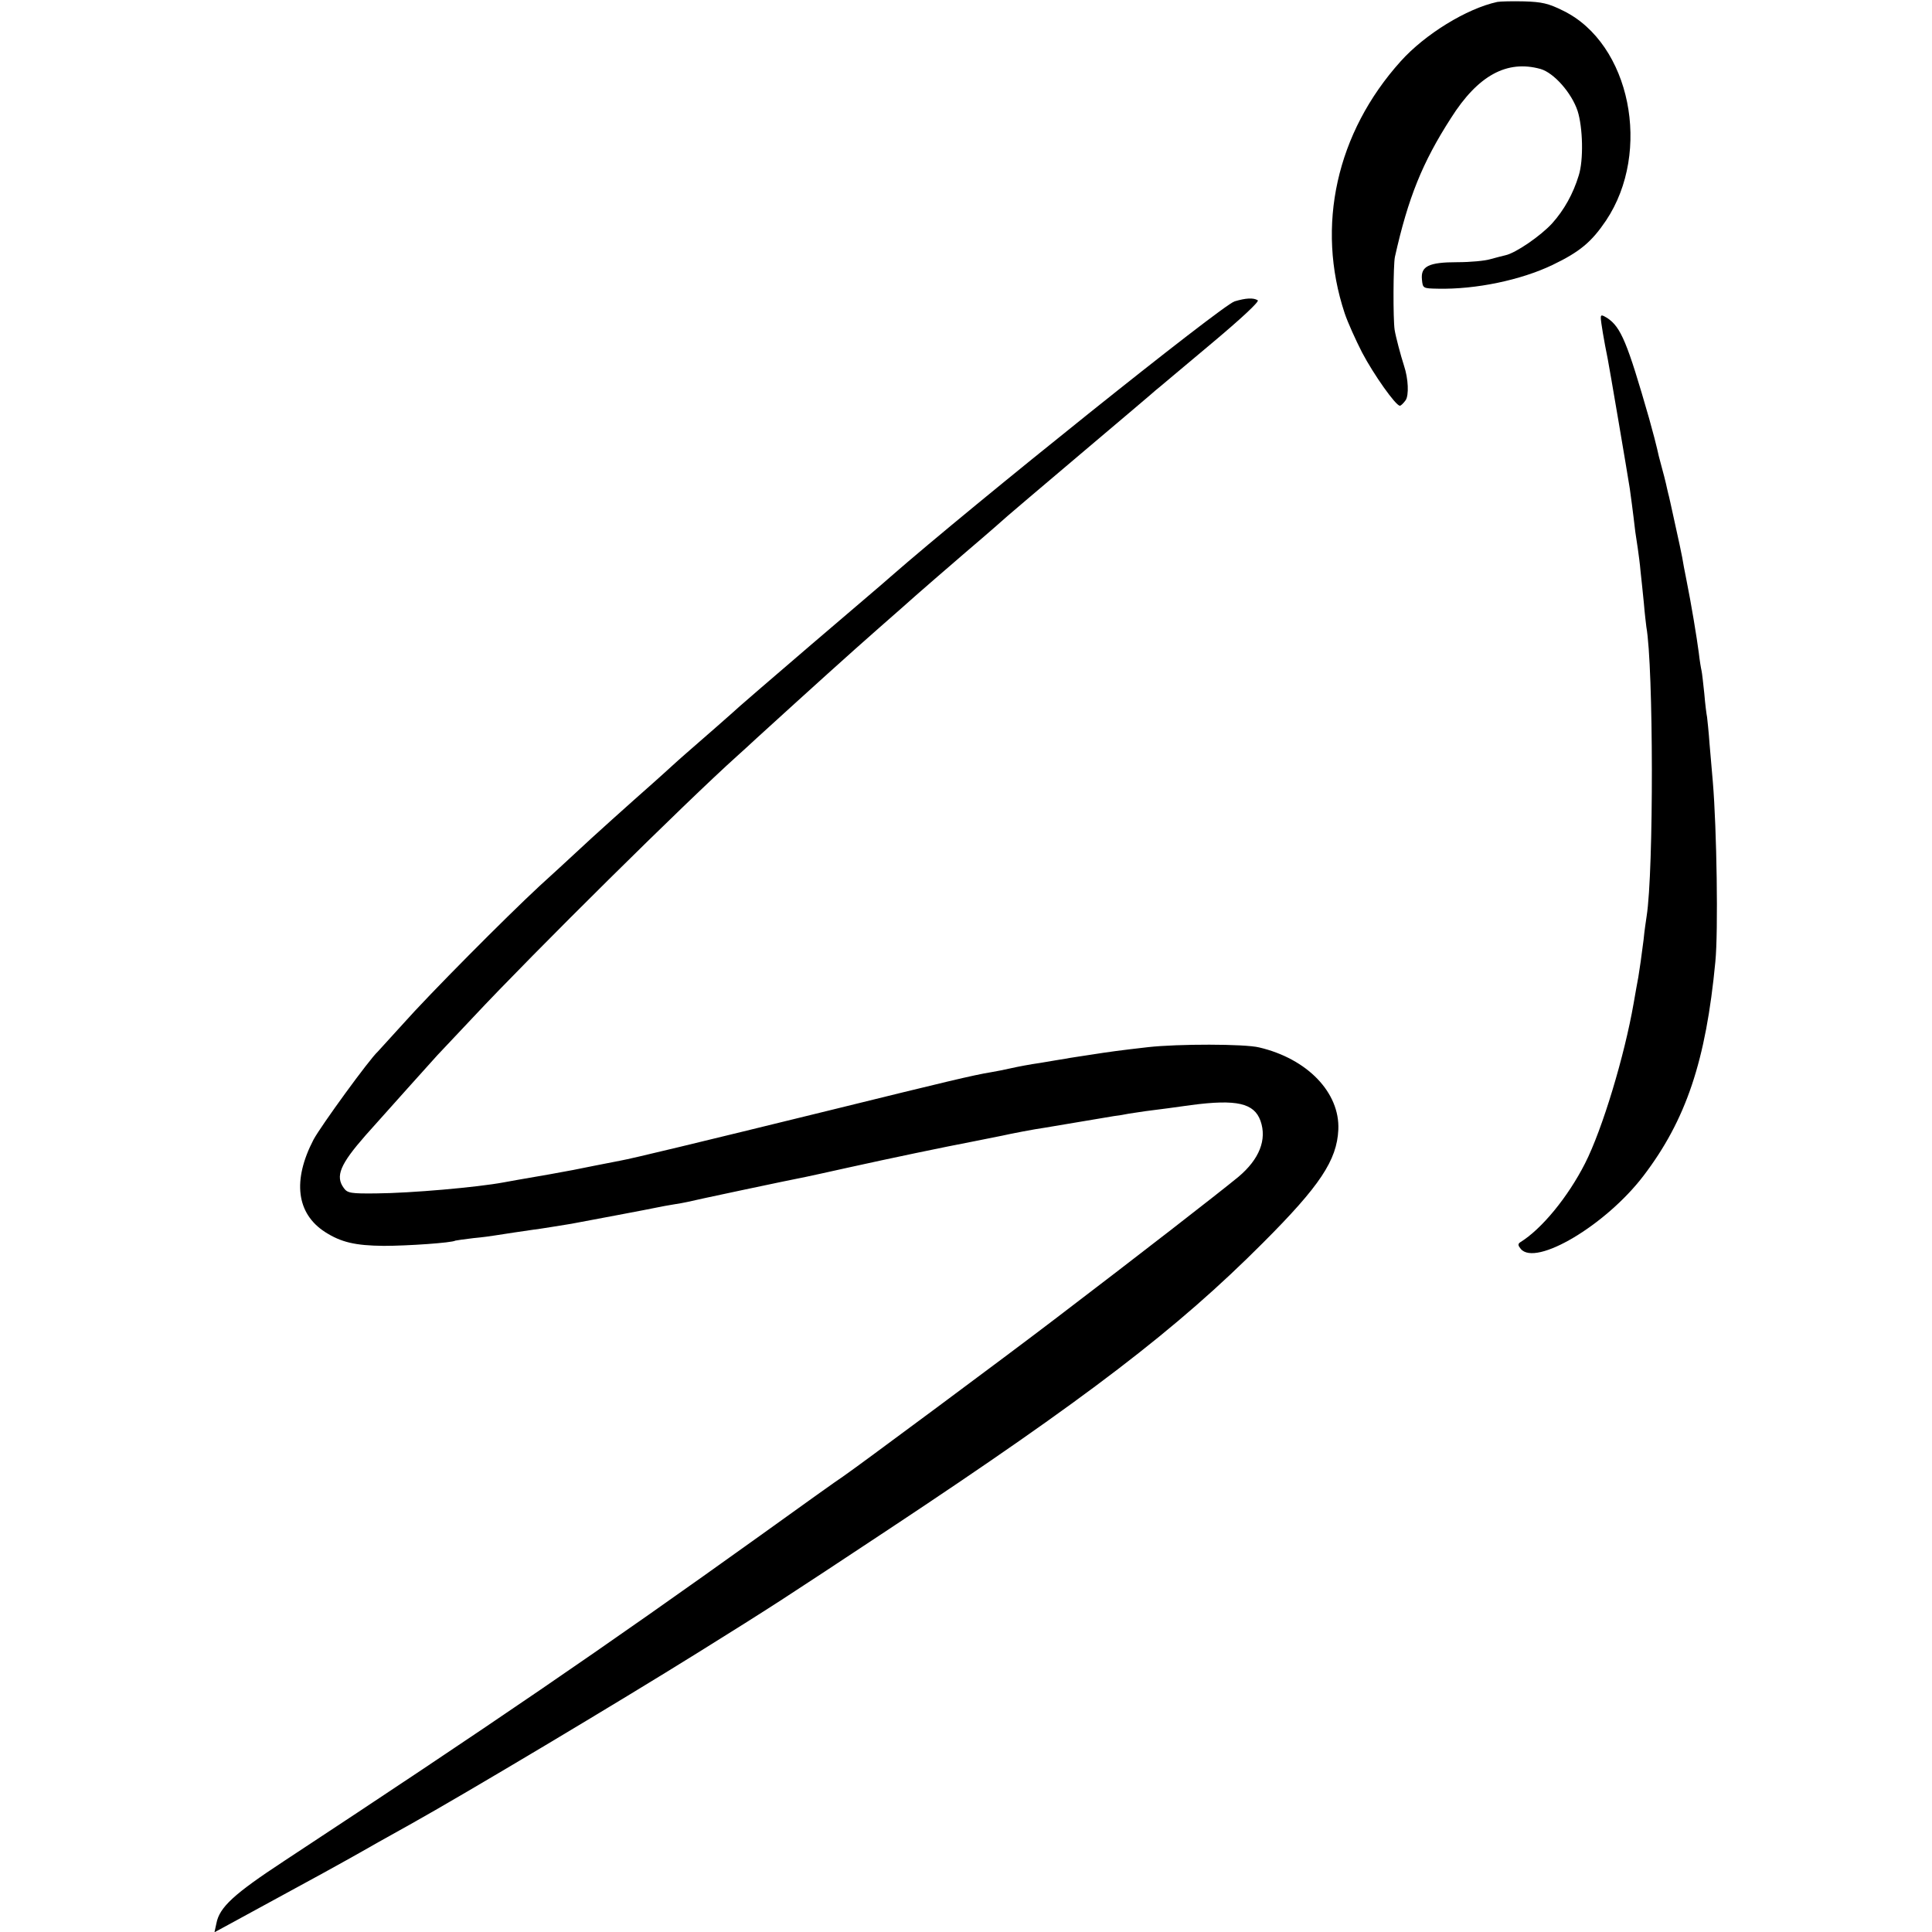
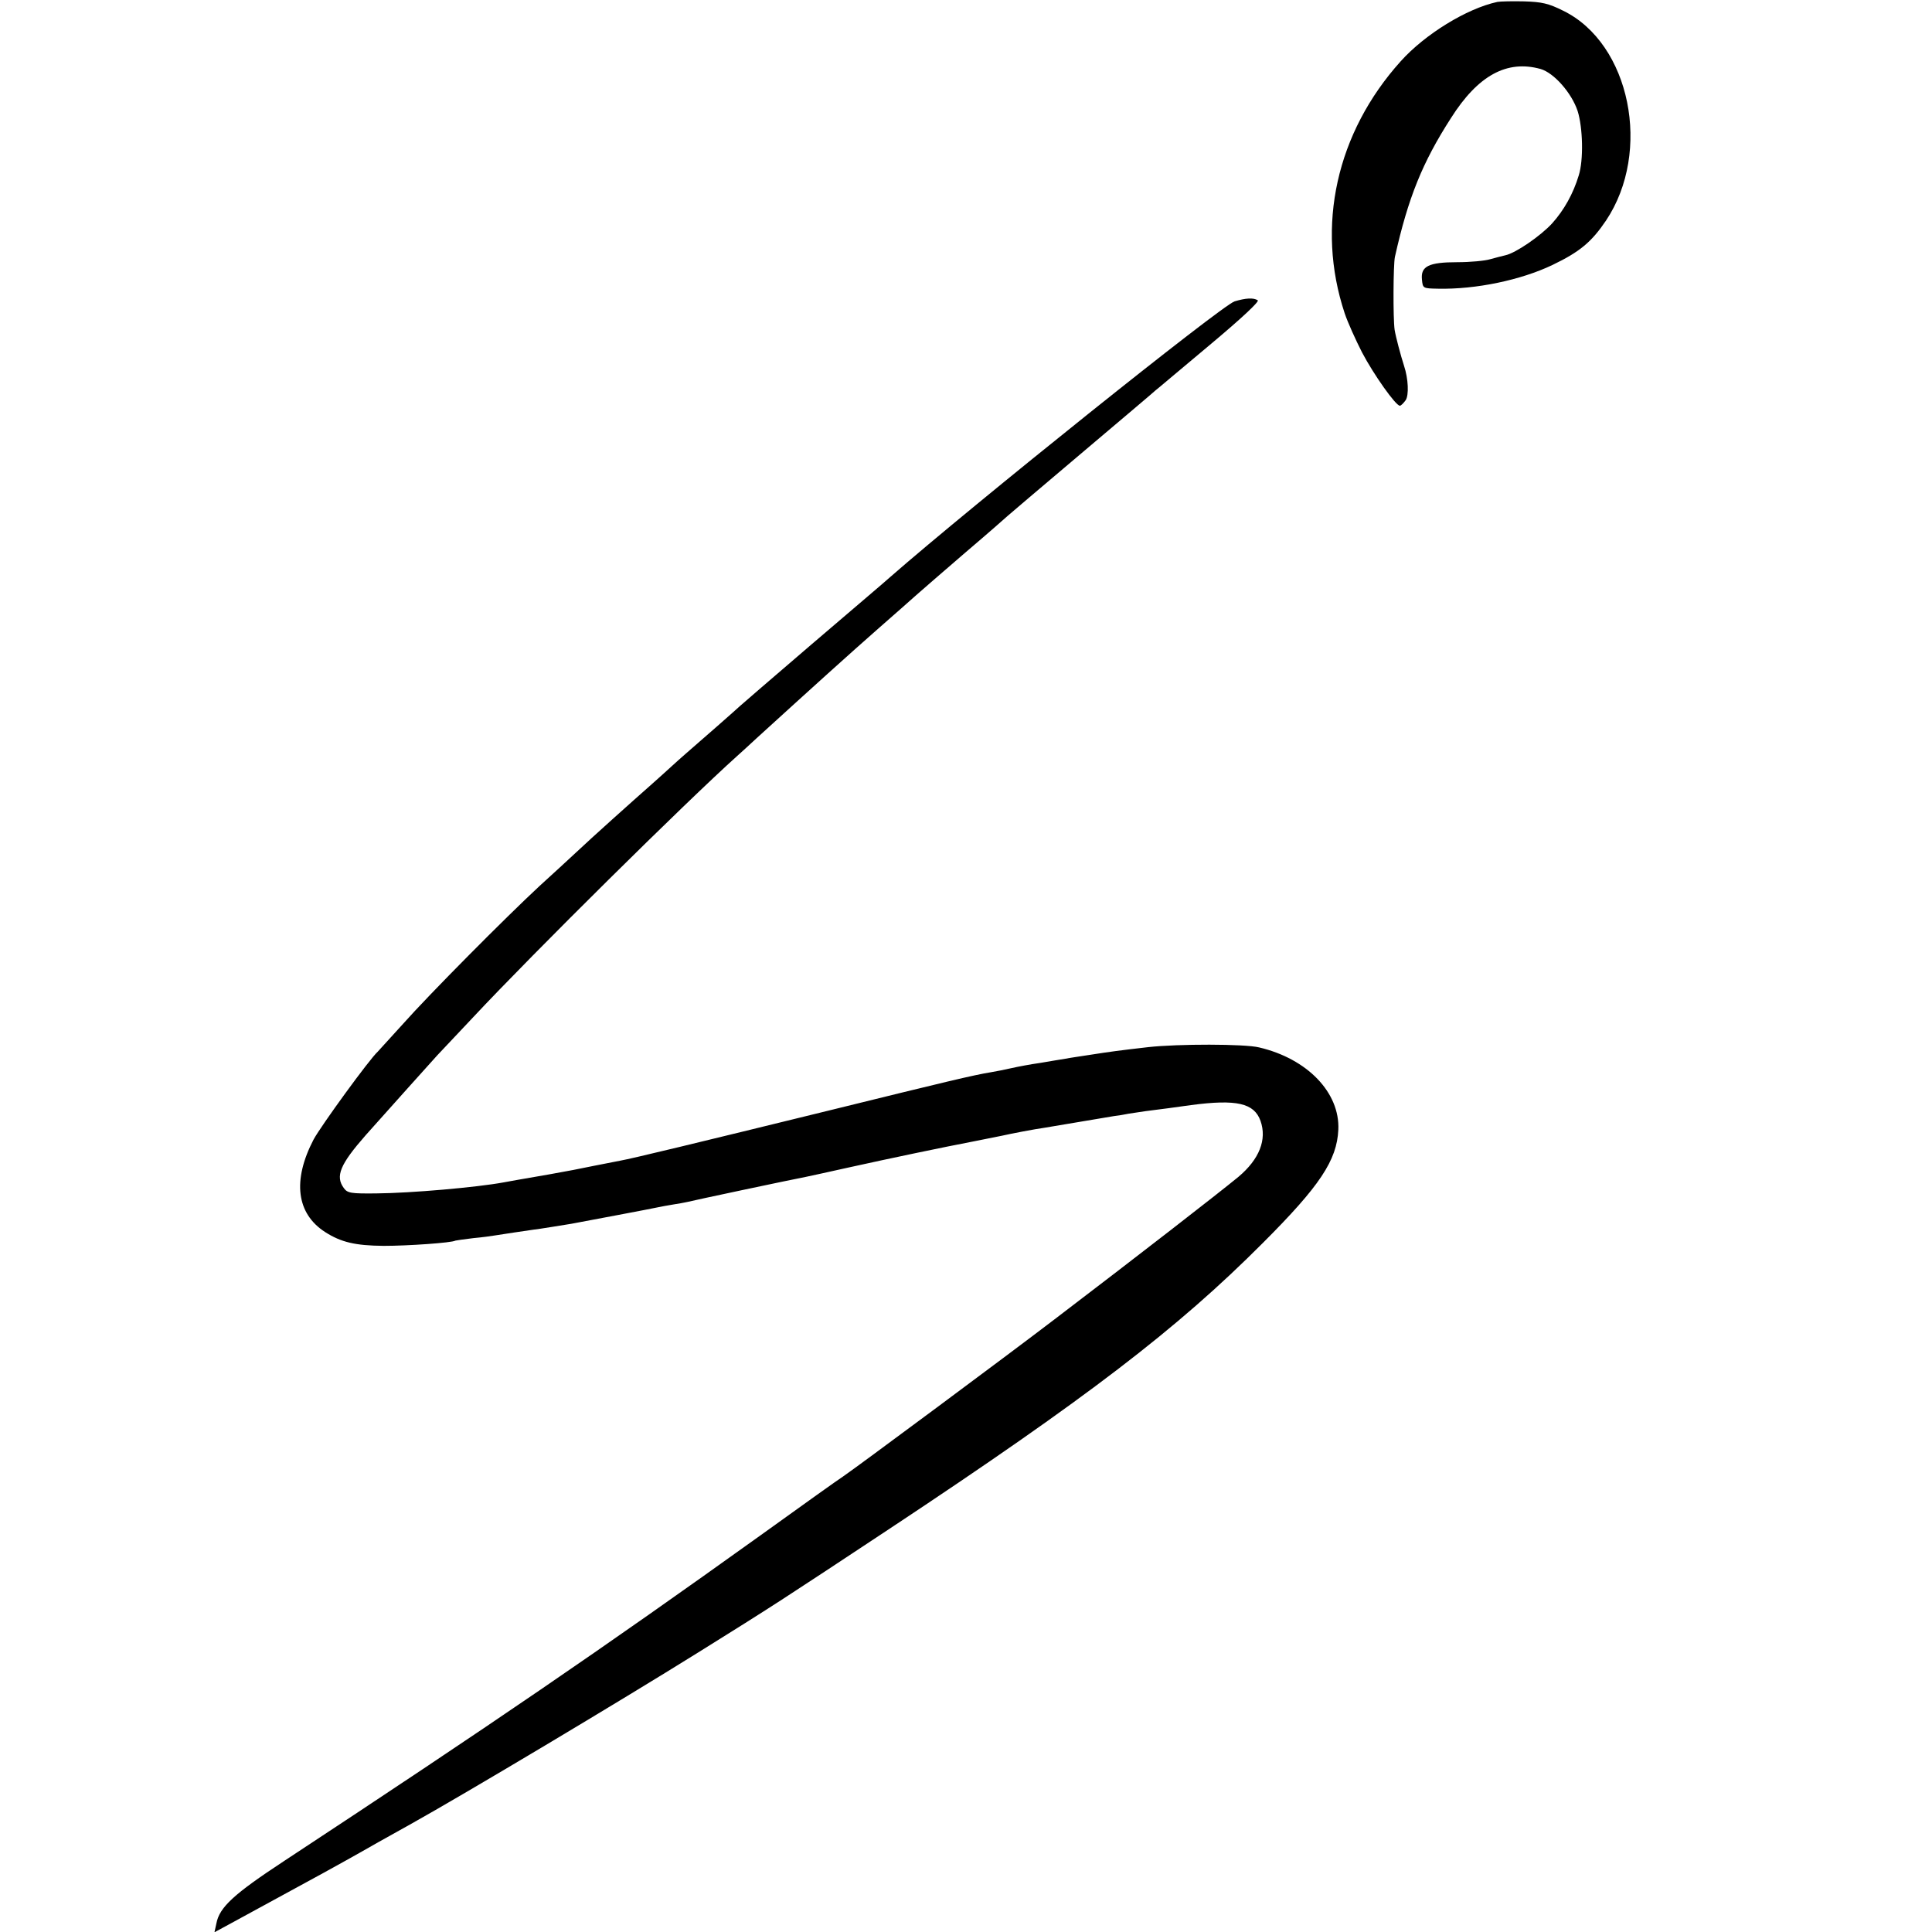
<svg xmlns="http://www.w3.org/2000/svg" version="1.0" width="700pt" height="700pt" viewBox="0 0 700 700" preserveAspectRatio="xMidYMid meet">
  <g transform="translate(0,700) scale(0.1,-0.1)" fill="#000000" stroke="none">
    <path d="M5425 6993 c-111 -24 -262 -117 -350 -215 -233 -259 -308 -597 -203 -913 11 -33 40 -97 63 -142 42 -80 122 -193 137 -193 4 0 13 9 21 20 12 18 10 77 -6 125 -12 37 -30 105 -34 130 -6 42 -5 235 1 264 48 215 100 343 203 503 98 155 203 212 325 178 48 -14 112 -86 134 -152 19 -60 22 -178 4 -234 -20 -66 -53 -125 -96 -173 -41 -45 -132 -108 -170 -116 -10 -2 -35 -9 -54 -14 -19 -6 -73 -11 -120 -11 -104 0 -133 -15 -128 -63 3 -32 4 -32 58 -33 137 -3 300 31 415 86 100 48 142 84 194 161 167 250 88 641 -155 760 -54 27 -78 32 -142 34 -42 1 -86 0 -97 -2z" />
    <path d="M4473 5908 c-47 -15 -947 -736 -1248 -999 -16 -15 -145 -124 -285 -244 -140 -120 -257 -221 -260 -224 -3 -3 -39 -35 -80 -71 -119 -104 -130 -113 -165 -145 -17 -16 -50 -45 -71 -64 -76 -67 -220 -196 -274 -247 -30 -28 -91 -84 -135 -124 -123 -114 -401 -394 -495 -500 -47 -52 -88 -97 -91 -100 -30 -27 -206 -269 -233 -319 -77 -148 -62 -268 42 -335 58 -37 109 -49 212 -50 87 0 247 11 260 19 3 1 32 5 65 9 33 3 69 8 80 10 19 3 117 18 140 21 13 1 104 16 135 21 64 12 288 54 310 59 14 3 41 8 60 11 19 3 42 7 50 9 14 4 372 80 430 91 14 3 84 18 155 34 149 33 345 74 455 95 41 8 86 17 100 20 35 8 119 24 155 29 17 3 73 12 125 21 52 9 109 18 125 21 17 2 41 6 55 9 14 2 41 6 60 9 48 6 117 15 165 22 166 22 229 7 252 -57 24 -68 -4 -139 -80 -203 -73 -60 -360 -283 -666 -516 -170 -130 -717 -536 -767 -570 -13 -8 -146 -103 -296 -211 -576 -413 -980 -689 -1729 -1182 -181 -119 -234 -167 -245 -226 l-7 -32 59 32 c72 39 259 141 334 182 63 35 95 52 200 112 41 23 95 53 120 67 192 107 753 442 1040 621 276 172 300 188 693 448 714 473 1042 724 1353 1036 206 206 268 299 273 410 6 134 -112 257 -287 298 -53 13 -294 13 -402 1 -105 -12 -141 -17 -205 -27 -38 -6 -81 -12 -95 -15 -14 -2 -54 -9 -90 -15 -36 -5 -83 -14 -105 -19 -22 -5 -56 -12 -75 -15 -62 -10 -166 -35 -580 -137 -481 -118 -721 -176 -761 -183 -16 -3 -60 -12 -97 -19 -37 -8 -110 -22 -162 -31 -115 -20 -139 -24 -165 -29 -97 -18 -336 -39 -462 -40 -91 -1 -104 1 -117 19 -32 43 -14 86 79 192 75 84 245 274 259 289 6 6 65 69 131 139 218 233 771 780 956 946 15 13 46 42 70 64 202 184 337 306 444 400 55 48 116 102 135 119 19 17 100 87 180 156 80 68 147 127 150 130 3 3 122 104 265 225 143 121 265 224 271 230 7 5 95 80 197 165 116 97 181 158 174 162 -16 10 -44 8 -84 -4z" />
-     <path d="M5800 5848 c0 -13 12 -85 25 -148 5 -24 72 -418 80 -470 3 -22 11 -79 20 -157 2 -13 6 -40 9 -60 3 -21 8 -58 10 -83 3 -25 8 -76 12 -115 3 -38 8 -77 9 -86 26 -144 27 -885 1 -1049 -2 -14 -8 -52 -11 -85 -10 -76 -12 -92 -19 -135 -4 -19 -11 -62 -17 -95 -33 -190 -113 -456 -176 -580 -62 -122 -157 -238 -235 -286 -9 -6 -8 -12 2 -24 54 -65 308 86 444 264 155 203 227 418 261 776 11 111 5 483 -9 651 -3 33 -8 95 -12 139 -3 44 -8 88 -9 97 -2 9 -7 48 -10 85 -4 37 -8 75 -10 83 -2 8 -7 38 -10 65 -7 54 -27 176 -45 265 -6 30 -13 66 -15 80 -6 30 -8 41 -30 140 -9 41 -18 83 -21 93 -2 9 -6 25 -8 35 -2 9 -9 37 -16 62 -7 25 -14 53 -16 64 -2 10 -15 60 -29 110 -79 275 -102 331 -152 364 -20 12 -23 12 -23 0z" />
  </g>
</svg>